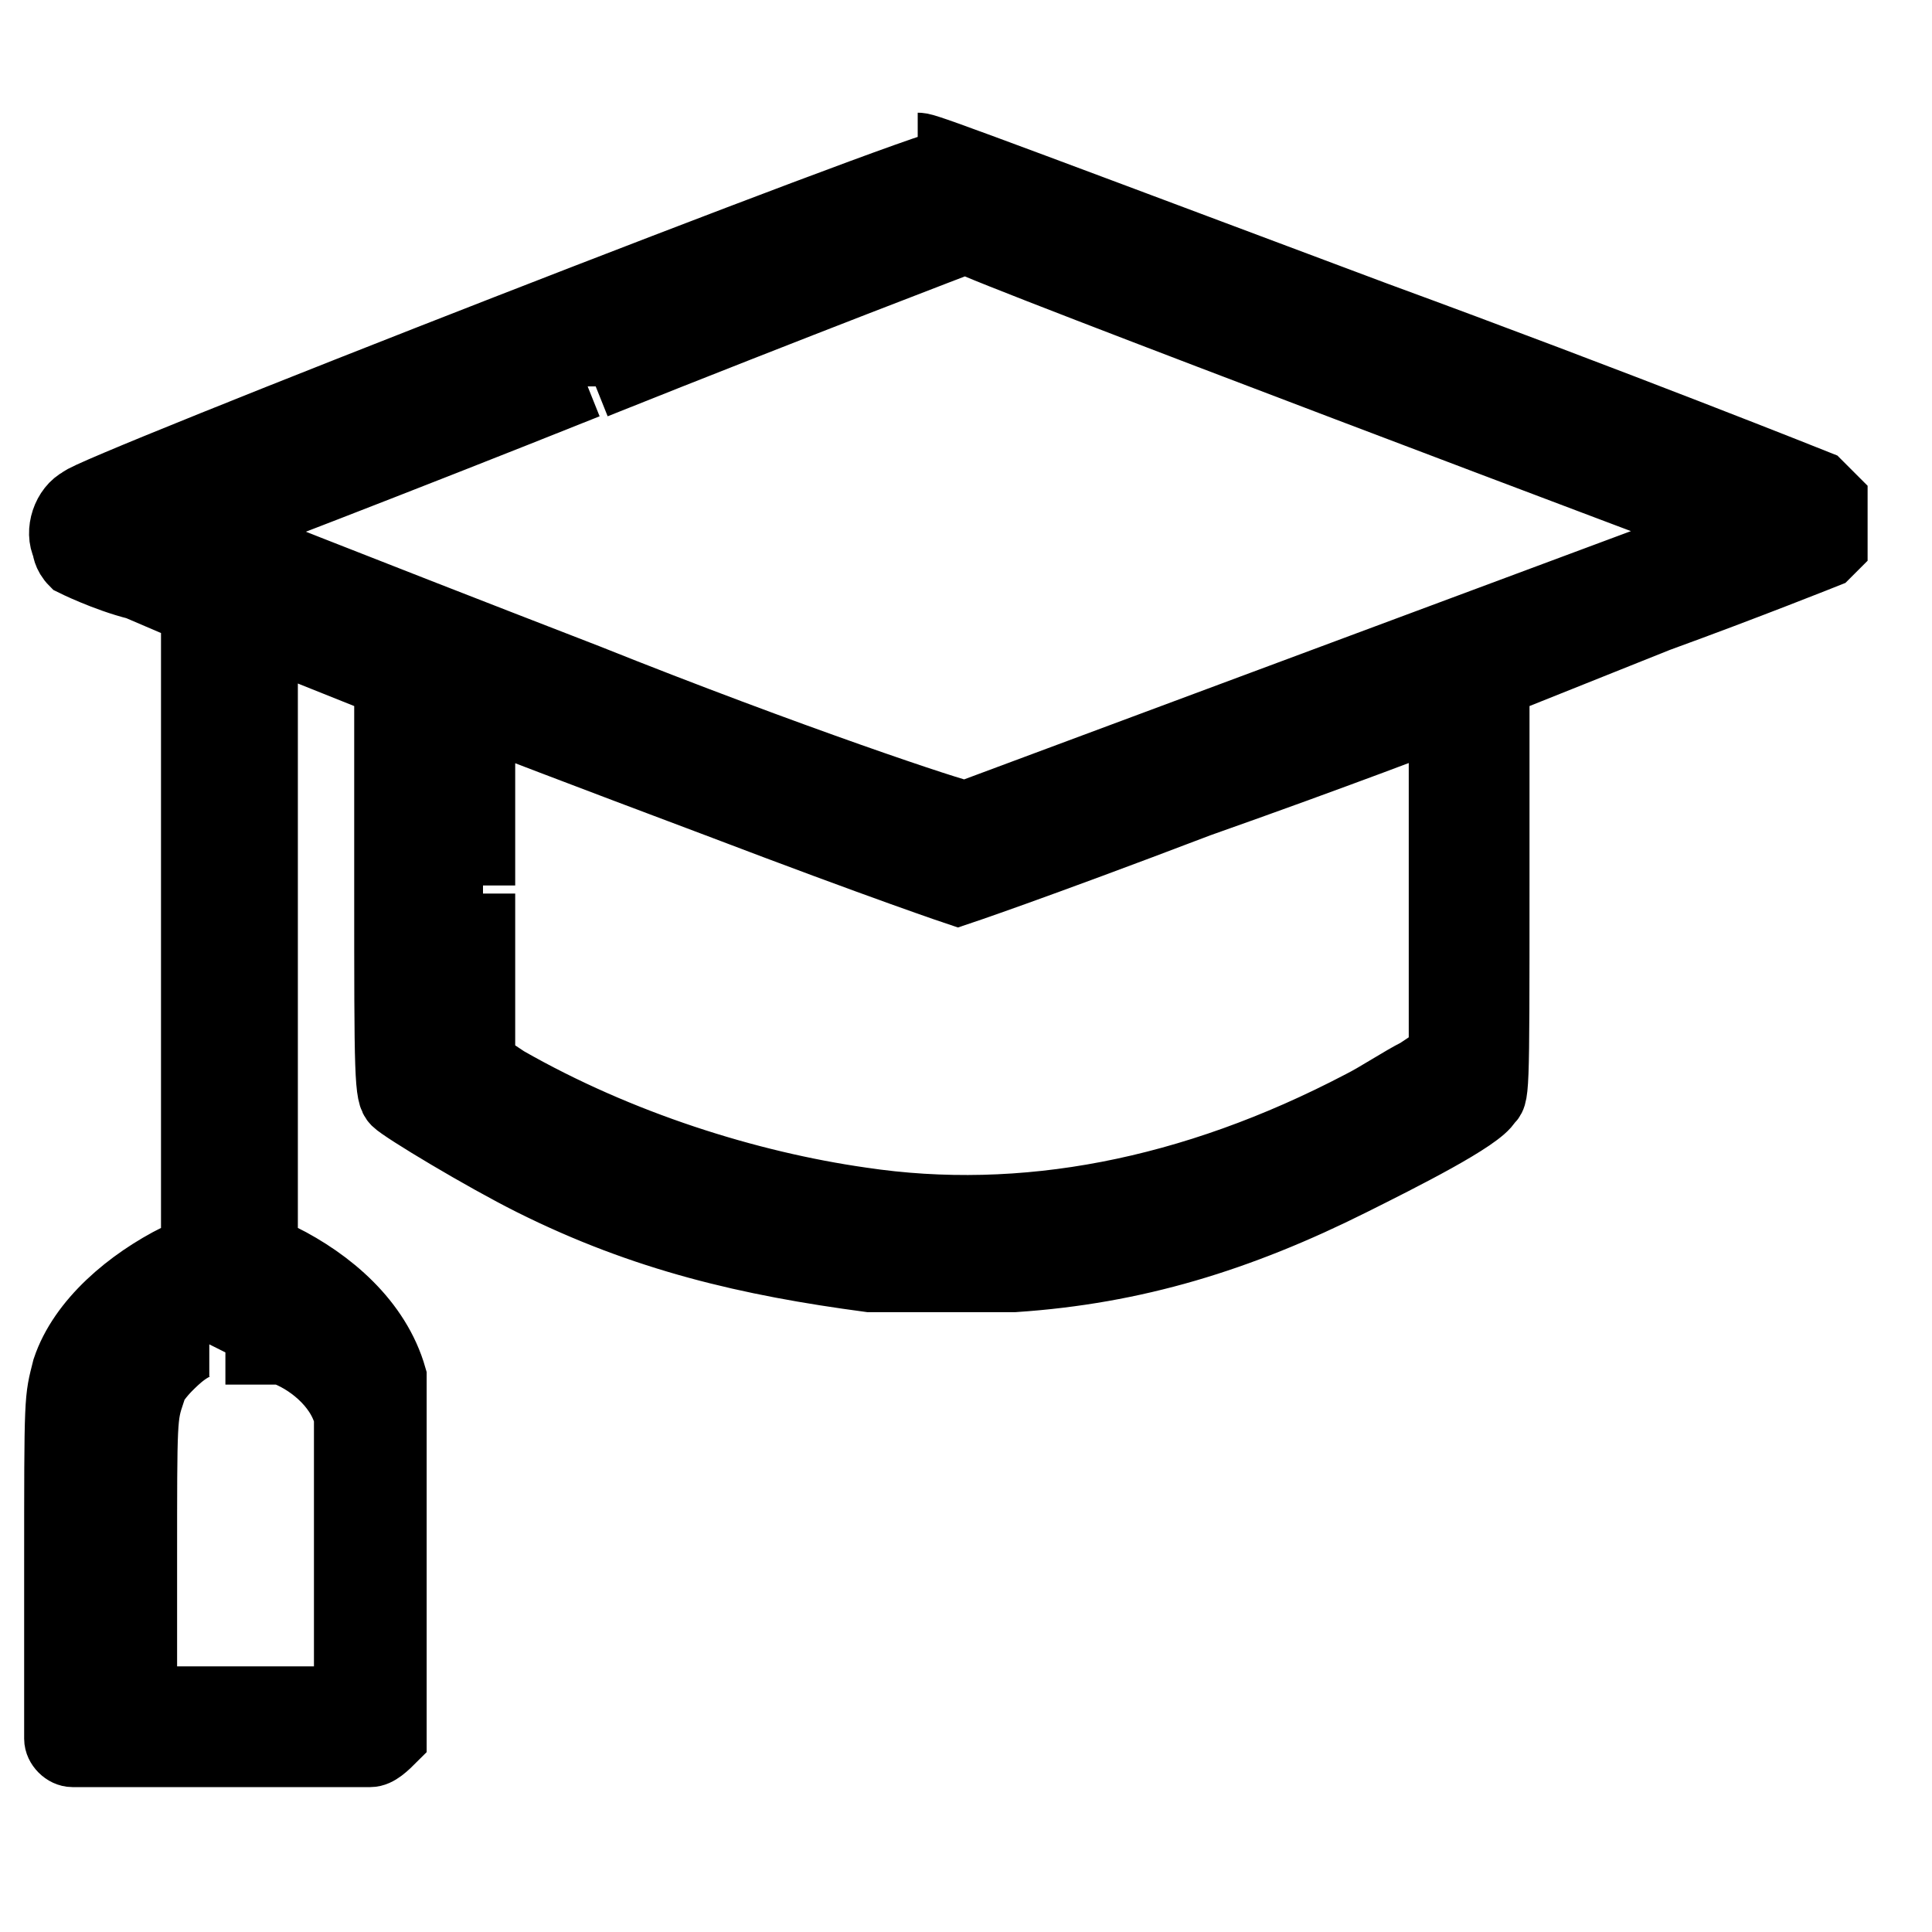
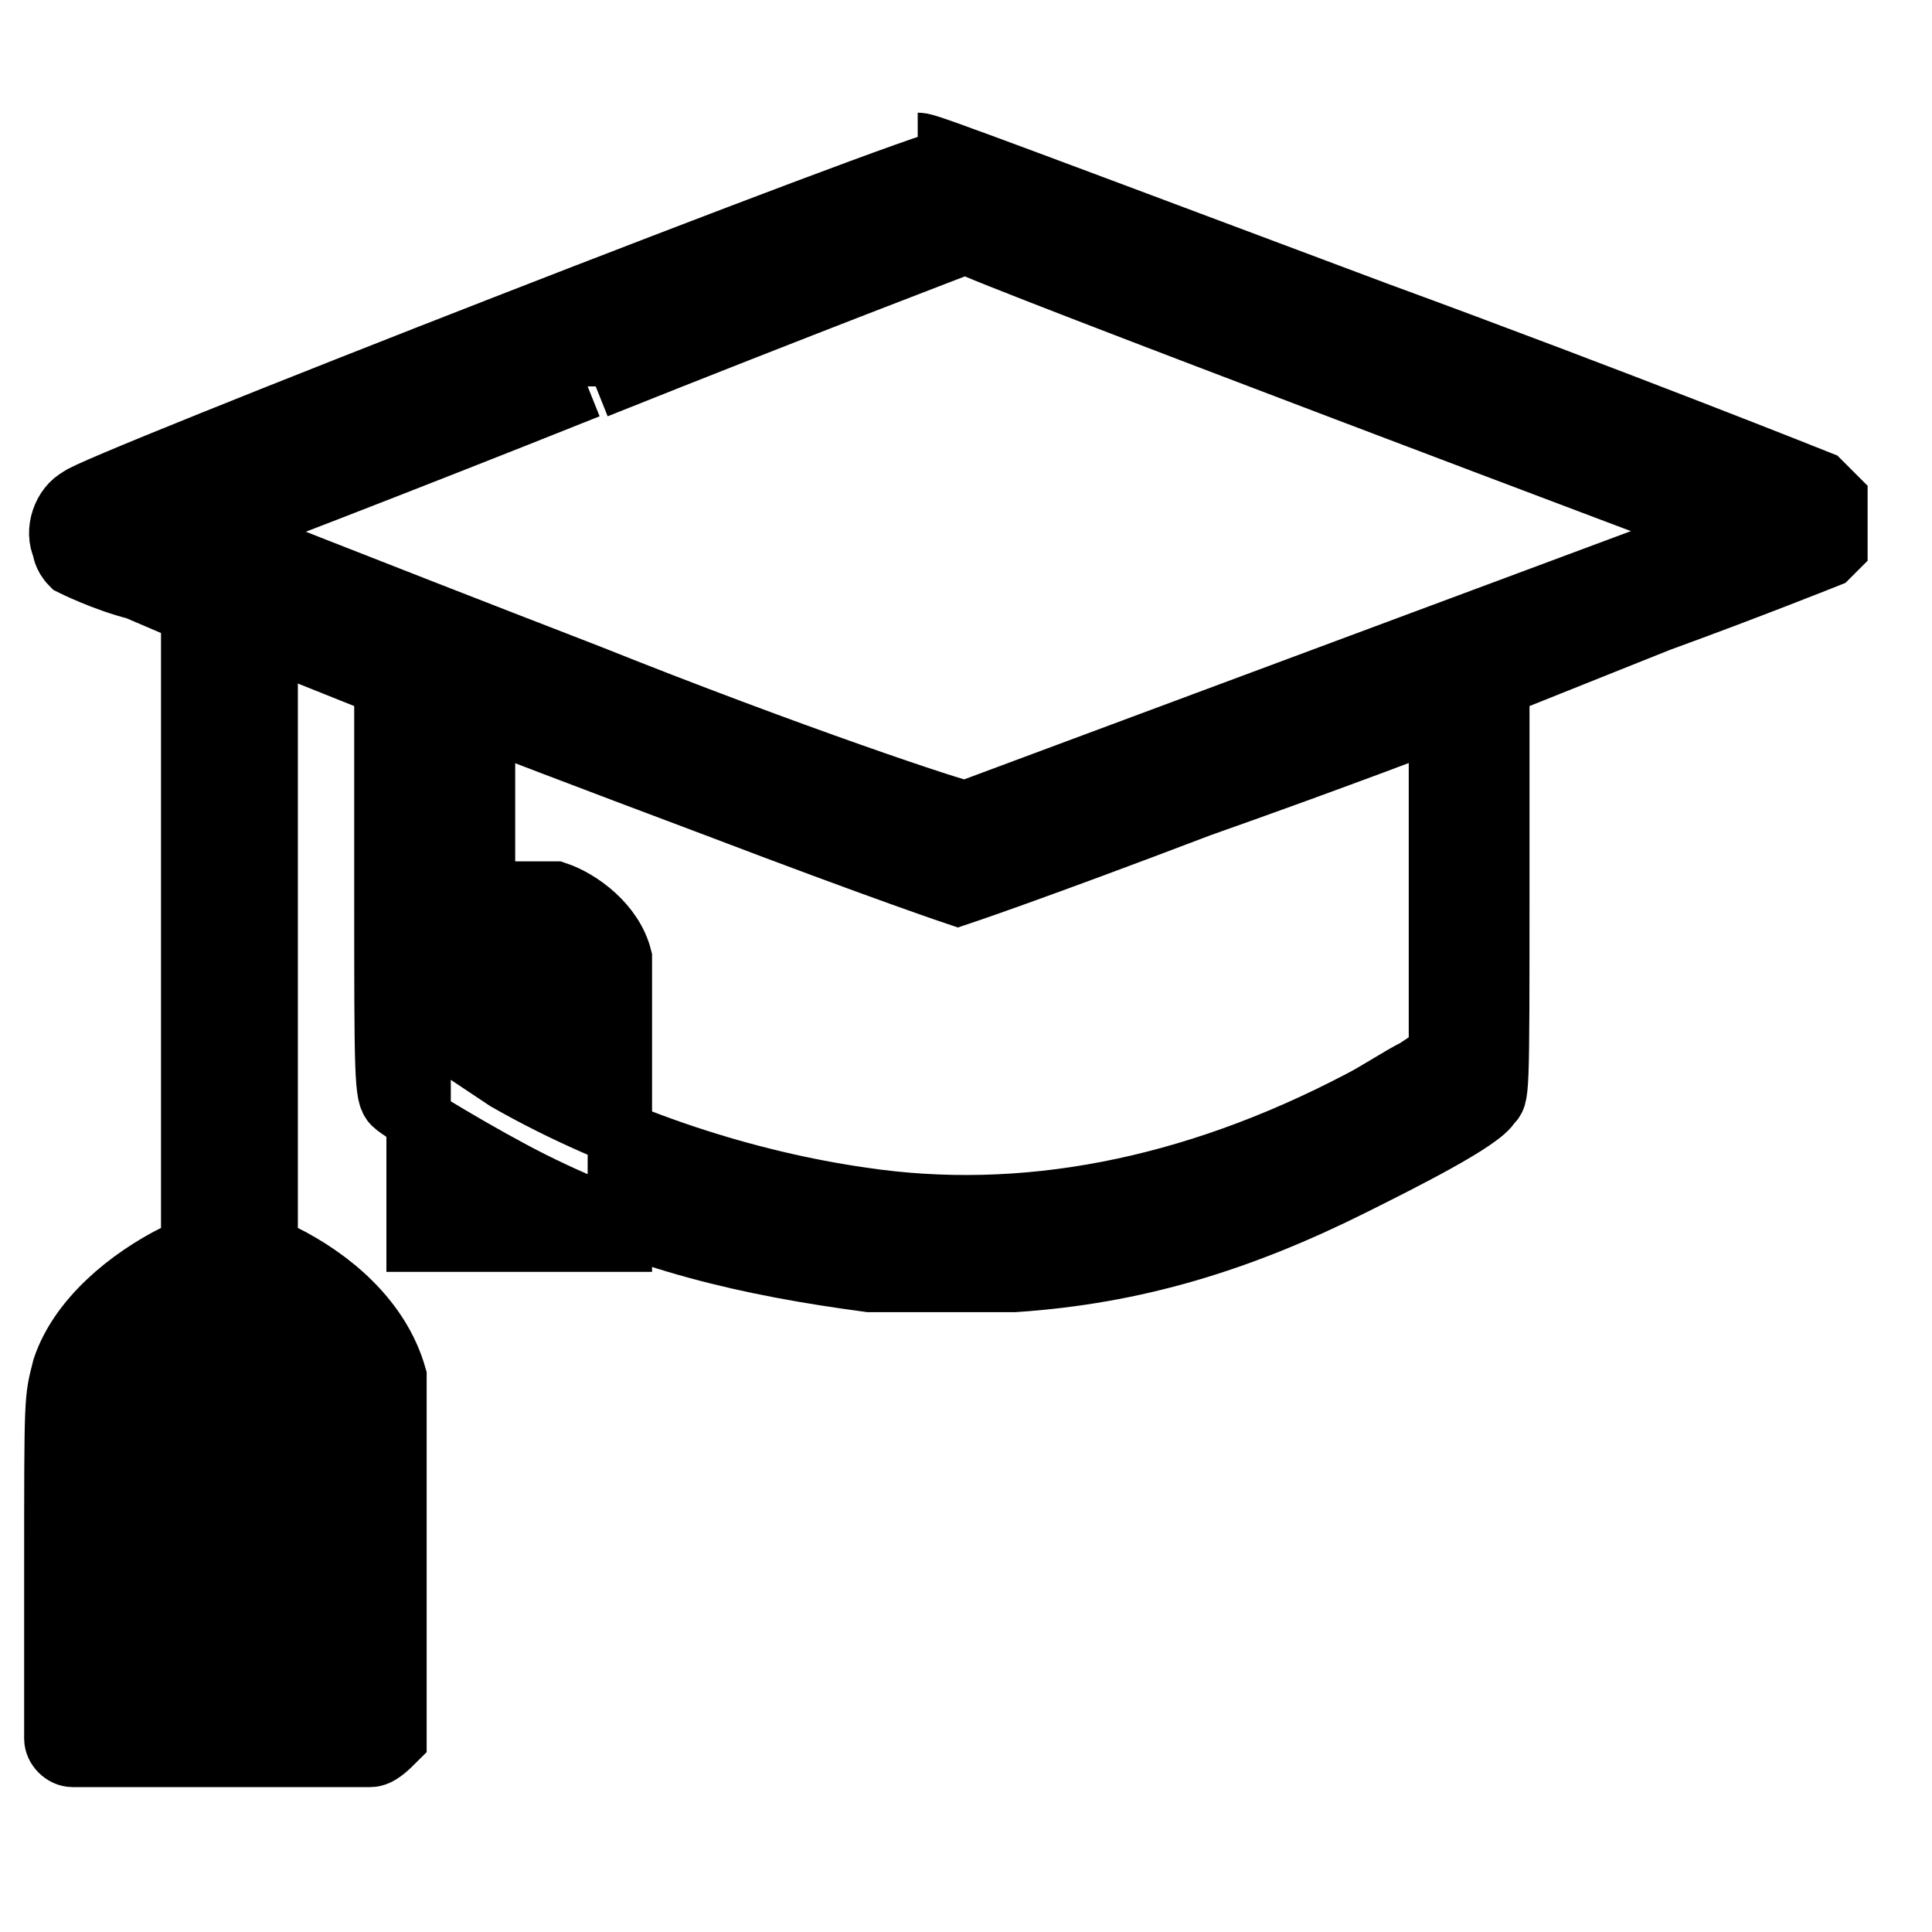
<svg xmlns="http://www.w3.org/2000/svg" version="1.1" viewBox="0 0 24 24">
  <defs>
    <style>
      .cls-1 {
        fill-rule: evenodd;
        stroke: #000;
        stroke-miterlimit: 10;
        stroke-width: .8px;
      }
    </style>
  </defs>
  <g>
    <g id="Graduation-Hat--Streamline-Ultimate.svg">
-       <path class="cls-1" d="M11.8,2c-.3,0-10.8,4.1-10.8,4.2-.2.1-.3.4-.2.6,0,0,0,.1.1.2,0,0,.4.2.8.3l.7.3v4s0,4,0,4h-.2c-.6.3-1.2.8-1.4,1.4-.1.4-.1.3-.1,2.5v2.1h0c0,.1.1.2.2.2h0c0,0,1.8,0,1.8,0,1.3,0,1.9,0,1.9,0,.1,0,.2-.1.3-.2,0,0,0-.2,0-2.1,0-2,0-2.2,0-2.4-.2-.7-.8-1.2-1.4-1.5h-.2c0,0,0-3.9,0-3.9,0-2.1,0-3.8,0-3.8,0,0,1.5.6,1.5.6,0,0,0,.1,0,2.5s0,2.6.1,2.7c.1.1,1.1.7,1.7,1,1.4.7,2.7,1,4.2,1.2.4,0,1.5,0,1.8,0,1.5-.1,2.8-.5,4.2-1.2.6-.3,1.6-.8,1.7-1,.1-.1.1,0,.1-2.7v-2.5s2-.8,2-.8c1.1-.4,2.1-.8,2.1-.8,0,0,0,0,.1-.1,0,0,0-.1,0-.3,0-.2,0-.2,0-.3,0,0-.1-.1-.2-.2,0,0-2.5-1-5.5-2.1-5.6-2.1-5.6-2.1-5.7-2.1M7.3,4.8c-2.5,1-4.6,1.8-4.6,1.8,0,0,1.5.6,4.6,1.8,2.5,1,4.6,1.7,4.7,1.7,0,0,9.4-3.5,9.4-3.5,0,0-9.3-3.5-9.4-3.6,0,0-2.1.8-4.6,1.8M6,11.1v2.1s.3.2.3.2c1.4.8,3,1.3,4.4,1.5,2,.3,4.1-.1,6.2-1.2.2-.1.5-.3.7-.4l.3-.2v-2.1c0-1.5,0-2.1,0-2.1s-1.3.5-3,1.1c-2.1.8-3,1.1-3,1.1s-.9-.3-3-1.1c-1.6-.6-2.9-1.1-2.9-1.1,0,0,0,0,0,2.1M2.6,16.7c-.2,0-.4.2-.5.3,0,0-.2.2-.2.3-.1.3-.1.3-.1,2.1v1.7h2.5v-1.7c0-1.6,0-1.7,0-1.8-.1-.4-.5-.7-.8-.8-.2,0-.5,0-.7,0" />
+       <path class="cls-1" d="M11.8,2c-.3,0-10.8,4.1-10.8,4.2-.2.1-.3.4-.2.6,0,0,0,.1.1.2,0,0,.4.2.8.3l.7.3v4s0,4,0,4h-.2c-.6.3-1.2.8-1.4,1.4-.1.4-.1.3-.1,2.5v2.1h0c0,.1.1.2.2.2h0c0,0,1.8,0,1.8,0,1.3,0,1.9,0,1.9,0,.1,0,.2-.1.3-.2,0,0,0-.2,0-2.1,0-2,0-2.2,0-2.4-.2-.7-.8-1.2-1.4-1.5h-.2c0,0,0-3.9,0-3.9,0-2.1,0-3.8,0-3.8,0,0,1.5.6,1.5.6,0,0,0,.1,0,2.5s0,2.6.1,2.7c.1.1,1.1.7,1.7,1,1.4.7,2.7,1,4.2,1.2.4,0,1.5,0,1.8,0,1.5-.1,2.8-.5,4.2-1.2.6-.3,1.6-.8,1.7-1,.1-.1.1,0,.1-2.7v-2.5s2-.8,2-.8c1.1-.4,2.1-.8,2.1-.8,0,0,0,0,.1-.1,0,0,0-.1,0-.3,0-.2,0-.2,0-.3,0,0-.1-.1-.2-.2,0,0-2.5-1-5.5-2.1-5.6-2.1-5.6-2.1-5.7-2.1M7.3,4.8c-2.5,1-4.6,1.8-4.6,1.8,0,0,1.5.6,4.6,1.8,2.5,1,4.6,1.7,4.7,1.7,0,0,9.4-3.5,9.4-3.5,0,0-9.3-3.5-9.4-3.6,0,0-2.1.8-4.6,1.8M6,11.1v2.1s.3.2.3.2c1.4.8,3,1.3,4.4,1.5,2,.3,4.1-.1,6.2-1.2.2-.1.5-.3.7-.4l.3-.2v-2.1c0-1.5,0-2.1,0-2.1s-1.3.5-3,1.1c-2.1.8-3,1.1-3,1.1s-.9-.3-3-1.1c-1.6-.6-2.9-1.1-2.9-1.1,0,0,0,0,0,2.1c-.2,0-.4.2-.5.3,0,0-.2.2-.2.3-.1.3-.1.3-.1,2.1v1.7h2.5v-1.7c0-1.6,0-1.7,0-1.8-.1-.4-.5-.7-.8-.8-.2,0-.5,0-.7,0" />
    </g>
  </g>
</svg>